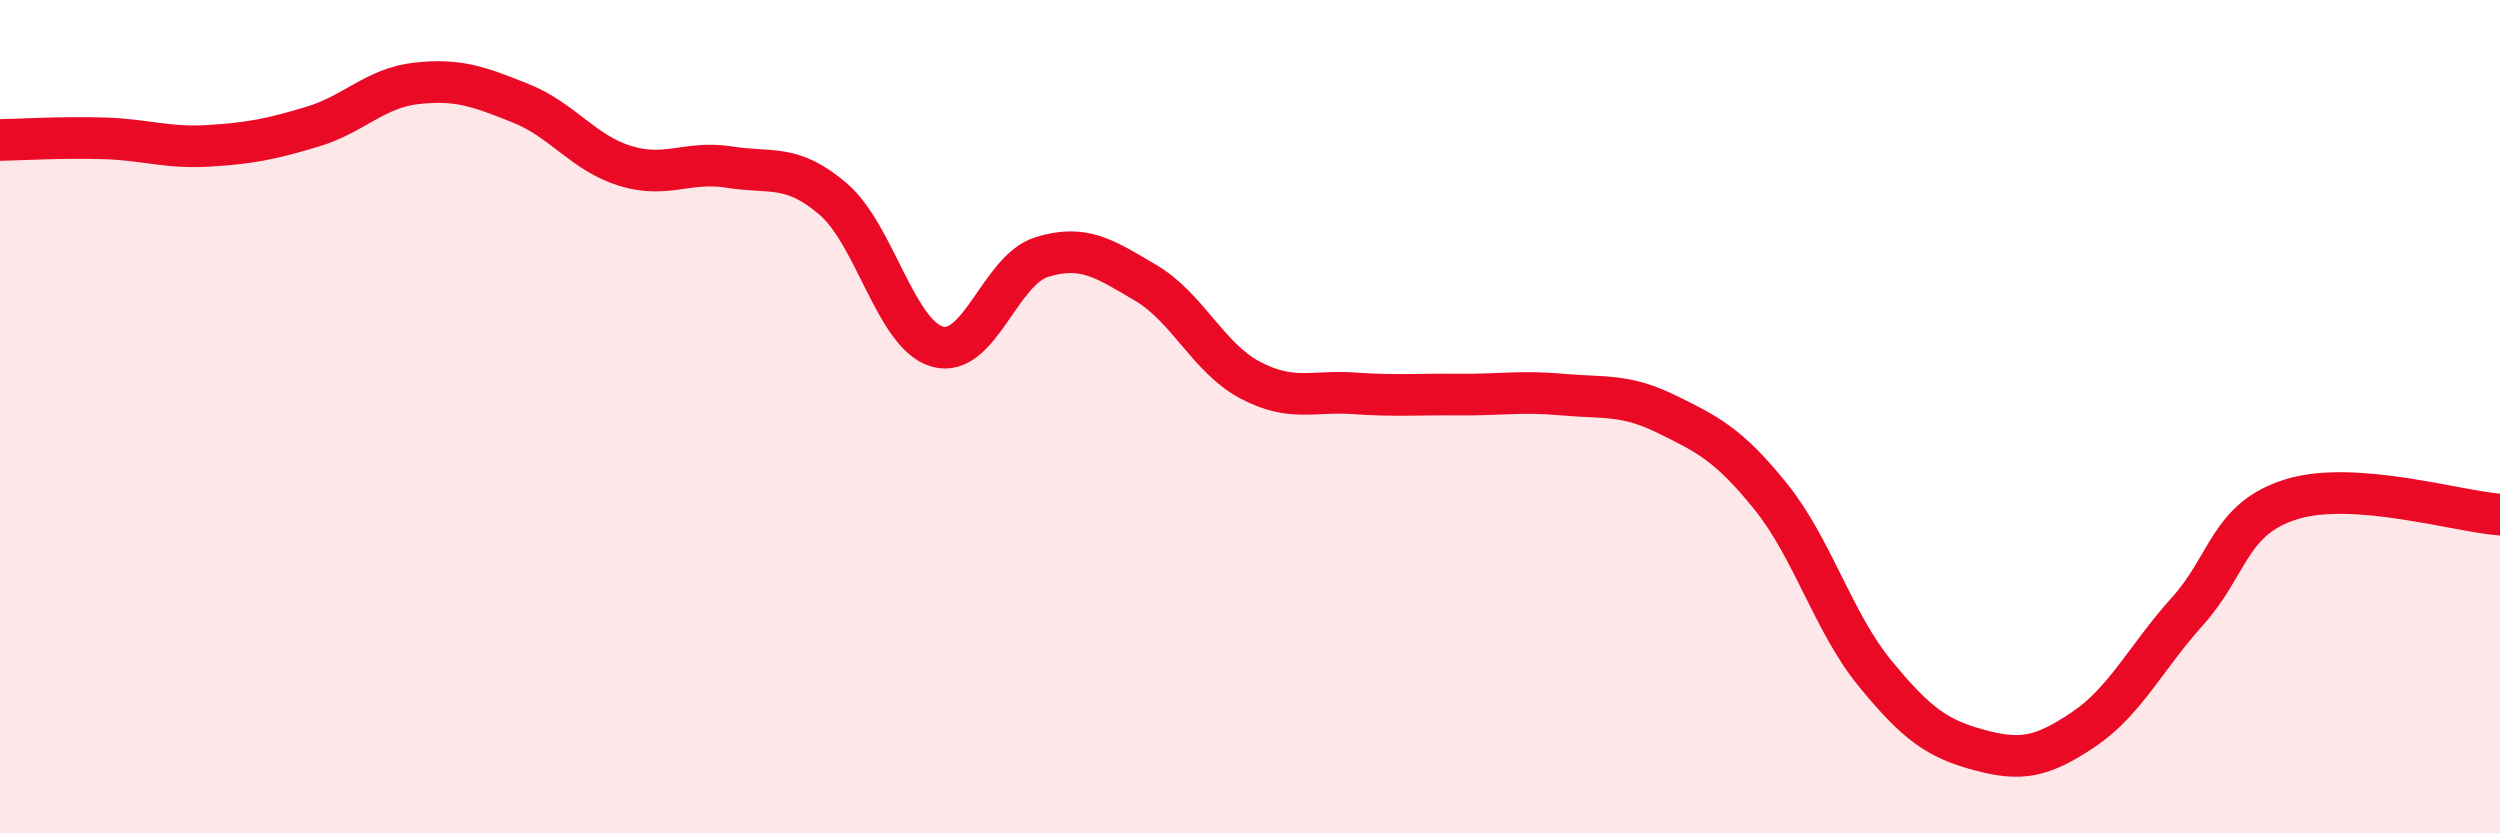
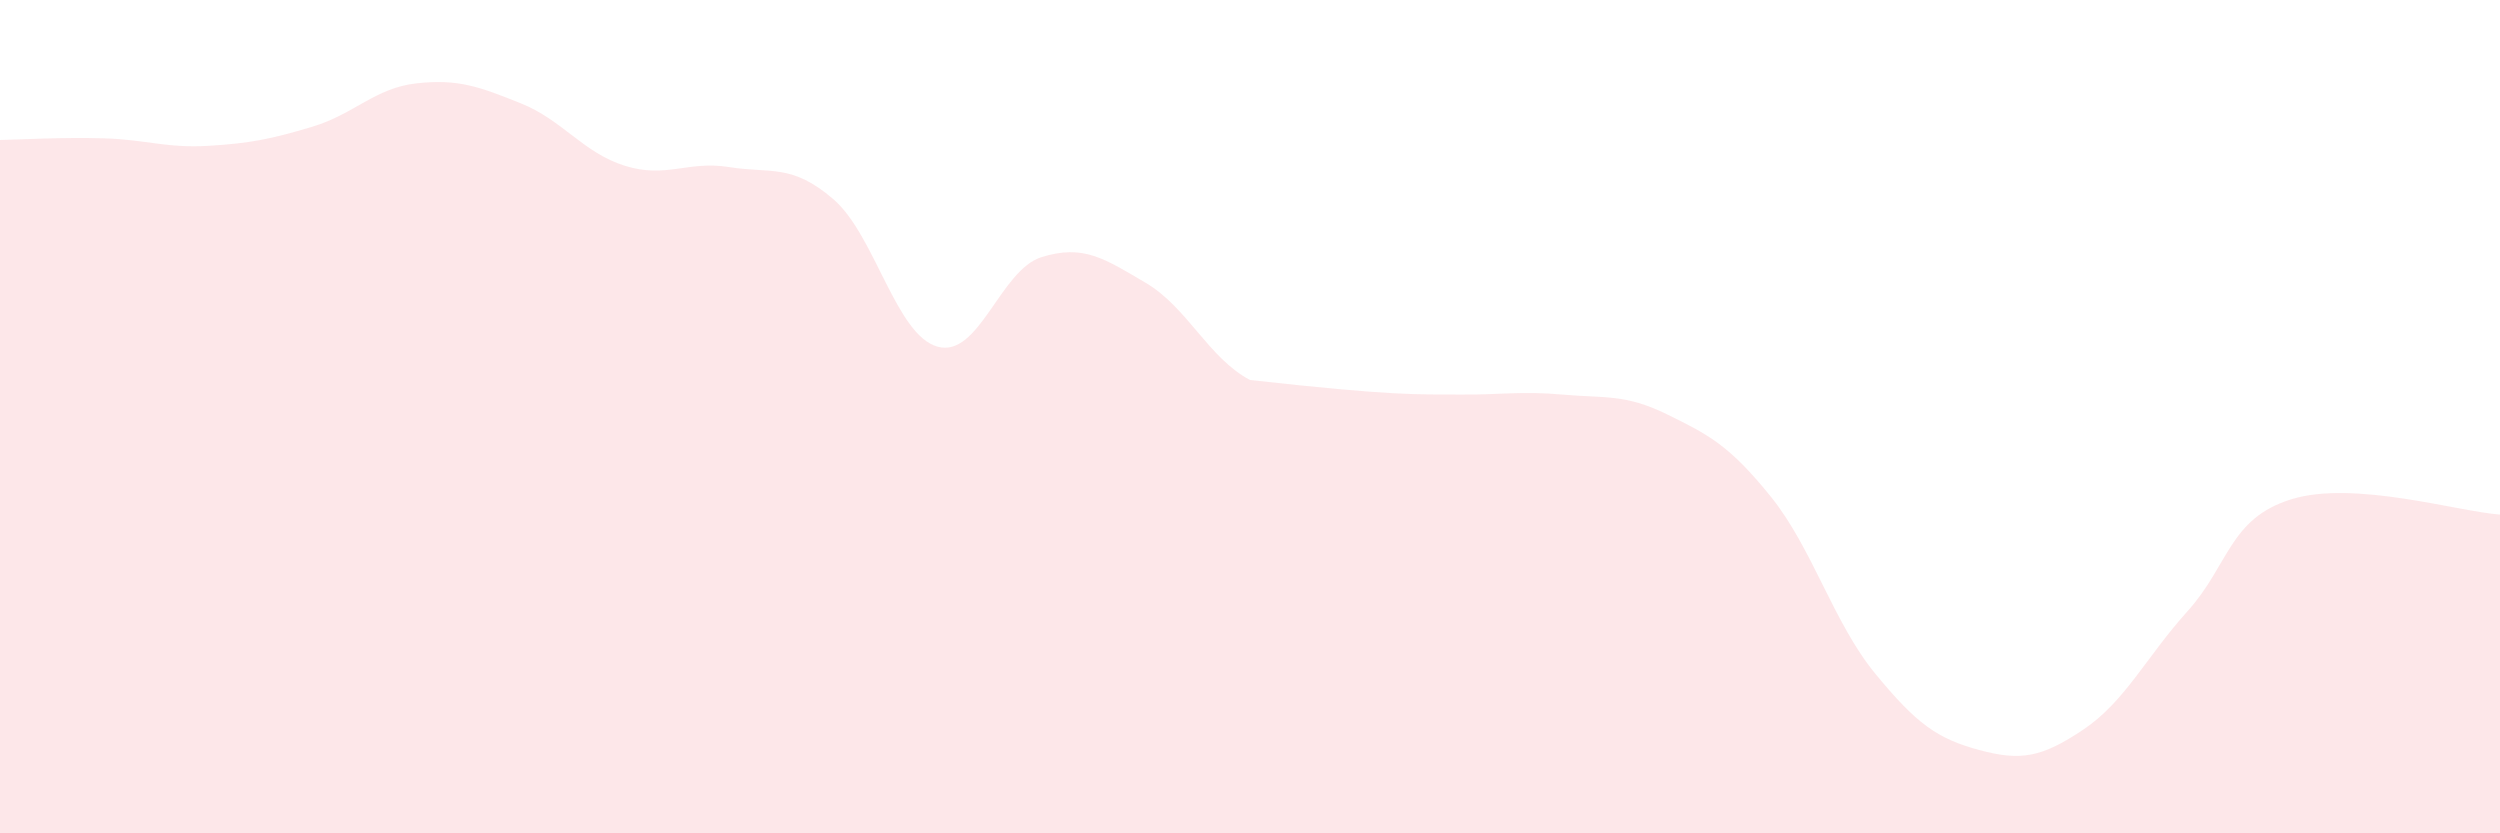
<svg xmlns="http://www.w3.org/2000/svg" width="60" height="20" viewBox="0 0 60 20">
-   <path d="M 0,3.36 C 0.5,3.35 1.5,3.29 2.5,3.32 C 3.5,3.35 4,3.56 5,3.5 C 6,3.44 6.5,3.34 7.5,3.04 C 8.5,2.74 9,2.11 10,2 C 11,1.89 11.5,2.08 12.5,2.48 C 13.5,2.88 14,3.67 15,3.98 C 16,4.29 16.5,3.85 17.5,4.01 C 18.5,4.17 19,3.92 20,4.78 C 21,5.64 21.5,8.04 22.5,8.32 C 23.5,8.6 24,6.48 25,6.17 C 26,5.86 26.5,6.2 27.5,6.79 C 28.5,7.38 29,8.59 30,9.12 C 31,9.65 31.5,9.37 32.5,9.44 C 33.5,9.51 34,9.46 35,9.47 C 36,9.48 36.5,9.38 37.5,9.47 C 38.5,9.56 39,9.45 40,9.94 C 41,10.43 41.5,10.68 42.5,11.92 C 43.5,13.16 44,14.94 45,16.16 C 46,17.38 46.5,17.73 47.5,18 C 48.5,18.27 49,18.18 50,17.51 C 51,16.84 51.5,15.78 52.5,14.67 C 53.5,13.56 53.5,12.44 55,11.98 C 56.5,11.52 59,12.28 60,12.35L60 20L0 20Z" fill="#EB0A25" opacity="0.1" stroke-linecap="round" stroke-linejoin="round" />
-   <path d="M 0,3.36 C 0.5,3.35 1.5,3.29 2.5,3.32 C 3.5,3.35 4,3.56 5,3.5 C 6,3.44 6.5,3.34 7.5,3.04 C 8.5,2.74 9,2.11 10,2 C 11,1.89 11.5,2.08 12.5,2.48 C 13.5,2.88 14,3.67 15,3.98 C 16,4.29 16.5,3.85 17.5,4.01 C 18.5,4.17 19,3.92 20,4.78 C 21,5.64 21.5,8.04 22.5,8.32 C 23.5,8.6 24,6.48 25,6.17 C 26,5.86 26.5,6.2 27.5,6.79 C 28.5,7.38 29,8.59 30,9.12 C 31,9.65 31.5,9.37 32.5,9.44 C 33.5,9.51 34,9.46 35,9.47 C 36,9.48 36.5,9.38 37.5,9.47 C 38.5,9.56 39,9.45 40,9.94 C 41,10.43 41.5,10.68 42.5,11.92 C 43.5,13.16 44,14.94 45,16.16 C 46,17.38 46.5,17.73 47.5,18 C 48.5,18.27 49,18.18 50,17.51 C 51,16.84 51.5,15.78 52.5,14.67 C 53.5,13.56 53.5,12.44 55,11.98 C 56.5,11.52 59,12.28 60,12.35" stroke="#EB0A25" stroke-width="1" fill="none" stroke-linecap="round" stroke-linejoin="round" />
+   <path d="M 0,3.36 C 0.5,3.35 1.5,3.29 2.5,3.32 C 3.5,3.35 4,3.56 5,3.5 C 6,3.44 6.5,3.34 7.5,3.04 C 8.5,2.74 9,2.11 10,2 C 11,1.89 11.5,2.08 12.5,2.48 C 13.5,2.88 14,3.67 15,3.98 C 16,4.29 16.5,3.85 17.5,4.01 C 18.5,4.17 19,3.92 20,4.78 C 21,5.64 21.5,8.04 22.5,8.32 C 23.5,8.6 24,6.48 25,6.17 C 26,5.86 26.5,6.2 27.5,6.79 C 28.5,7.38 29,8.59 30,9.12 C 33.5,9.51 34,9.46 35,9.47 C 36,9.48 36.5,9.38 37.5,9.47 C 38.5,9.56 39,9.45 40,9.94 C 41,10.43 41.5,10.68 42.5,11.92 C 43.5,13.16 44,14.94 45,16.16 C 46,17.38 46.5,17.73 47.5,18 C 48.5,18.27 49,18.18 50,17.51 C 51,16.84 51.5,15.78 52.5,14.67 C 53.5,13.56 53.5,12.44 55,11.98 C 56.5,11.52 59,12.28 60,12.35L60 20L0 20Z" fill="#EB0A25" opacity="0.1" stroke-linecap="round" stroke-linejoin="round" />
</svg>